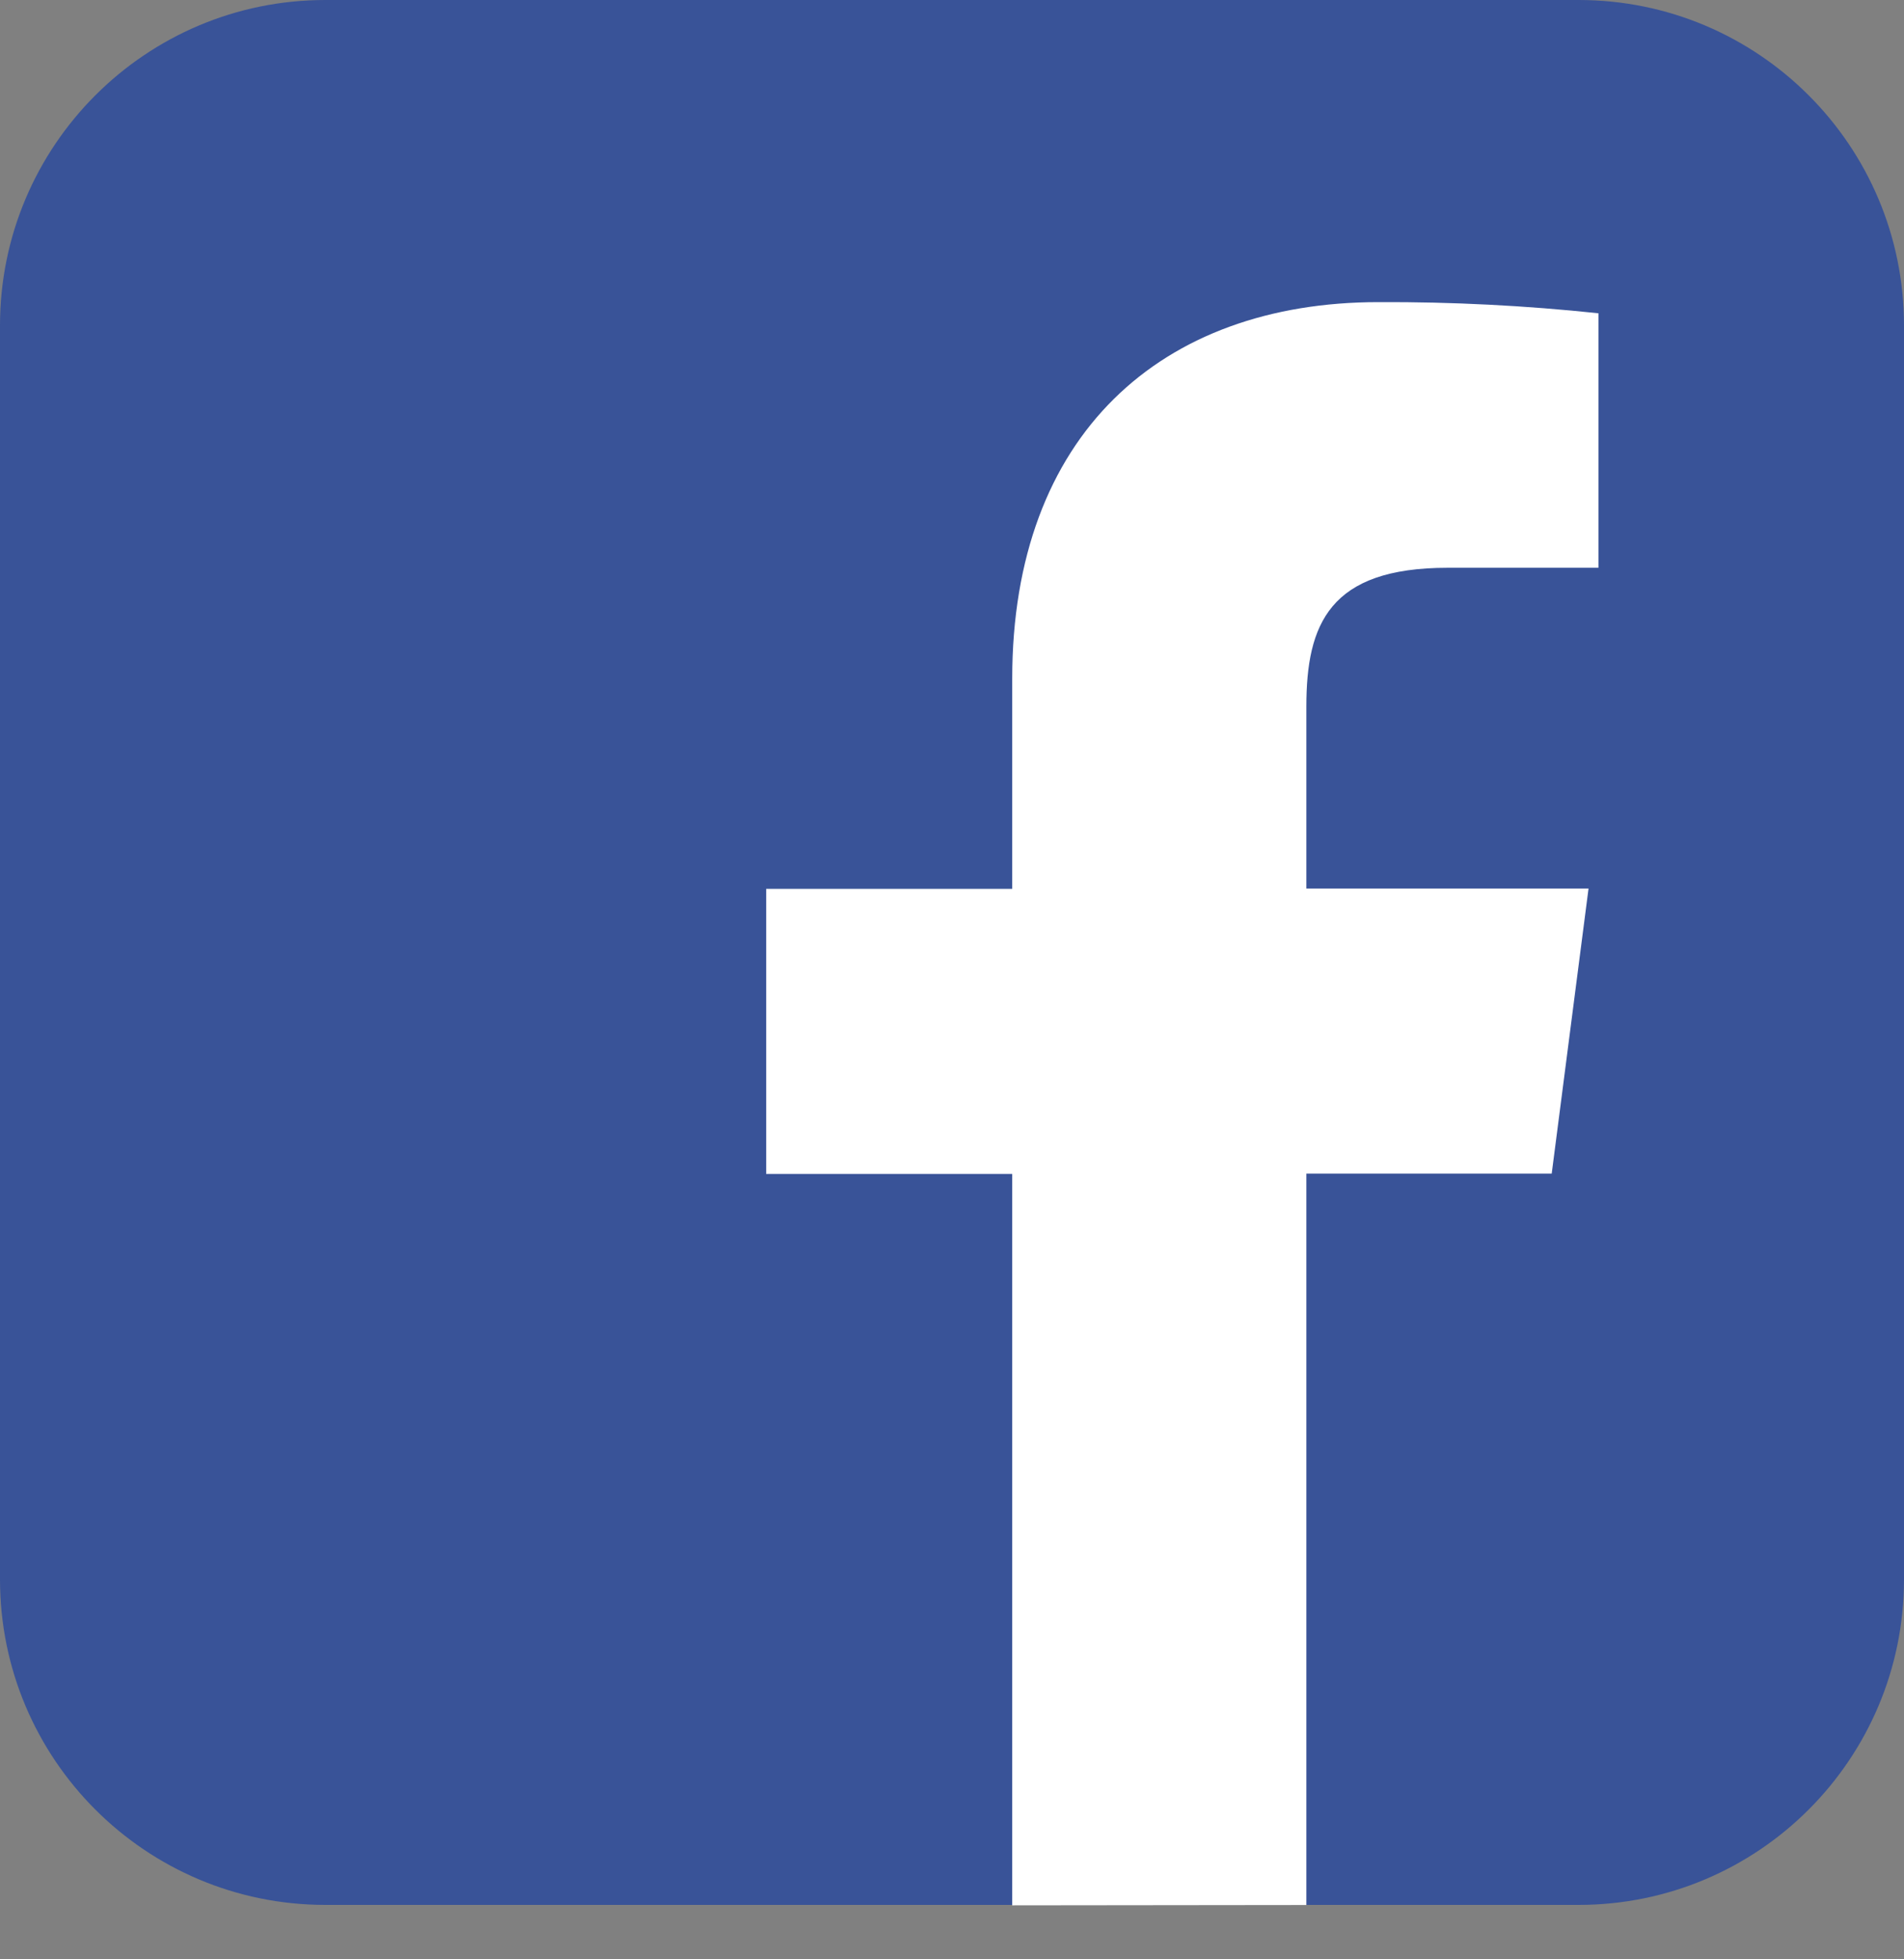
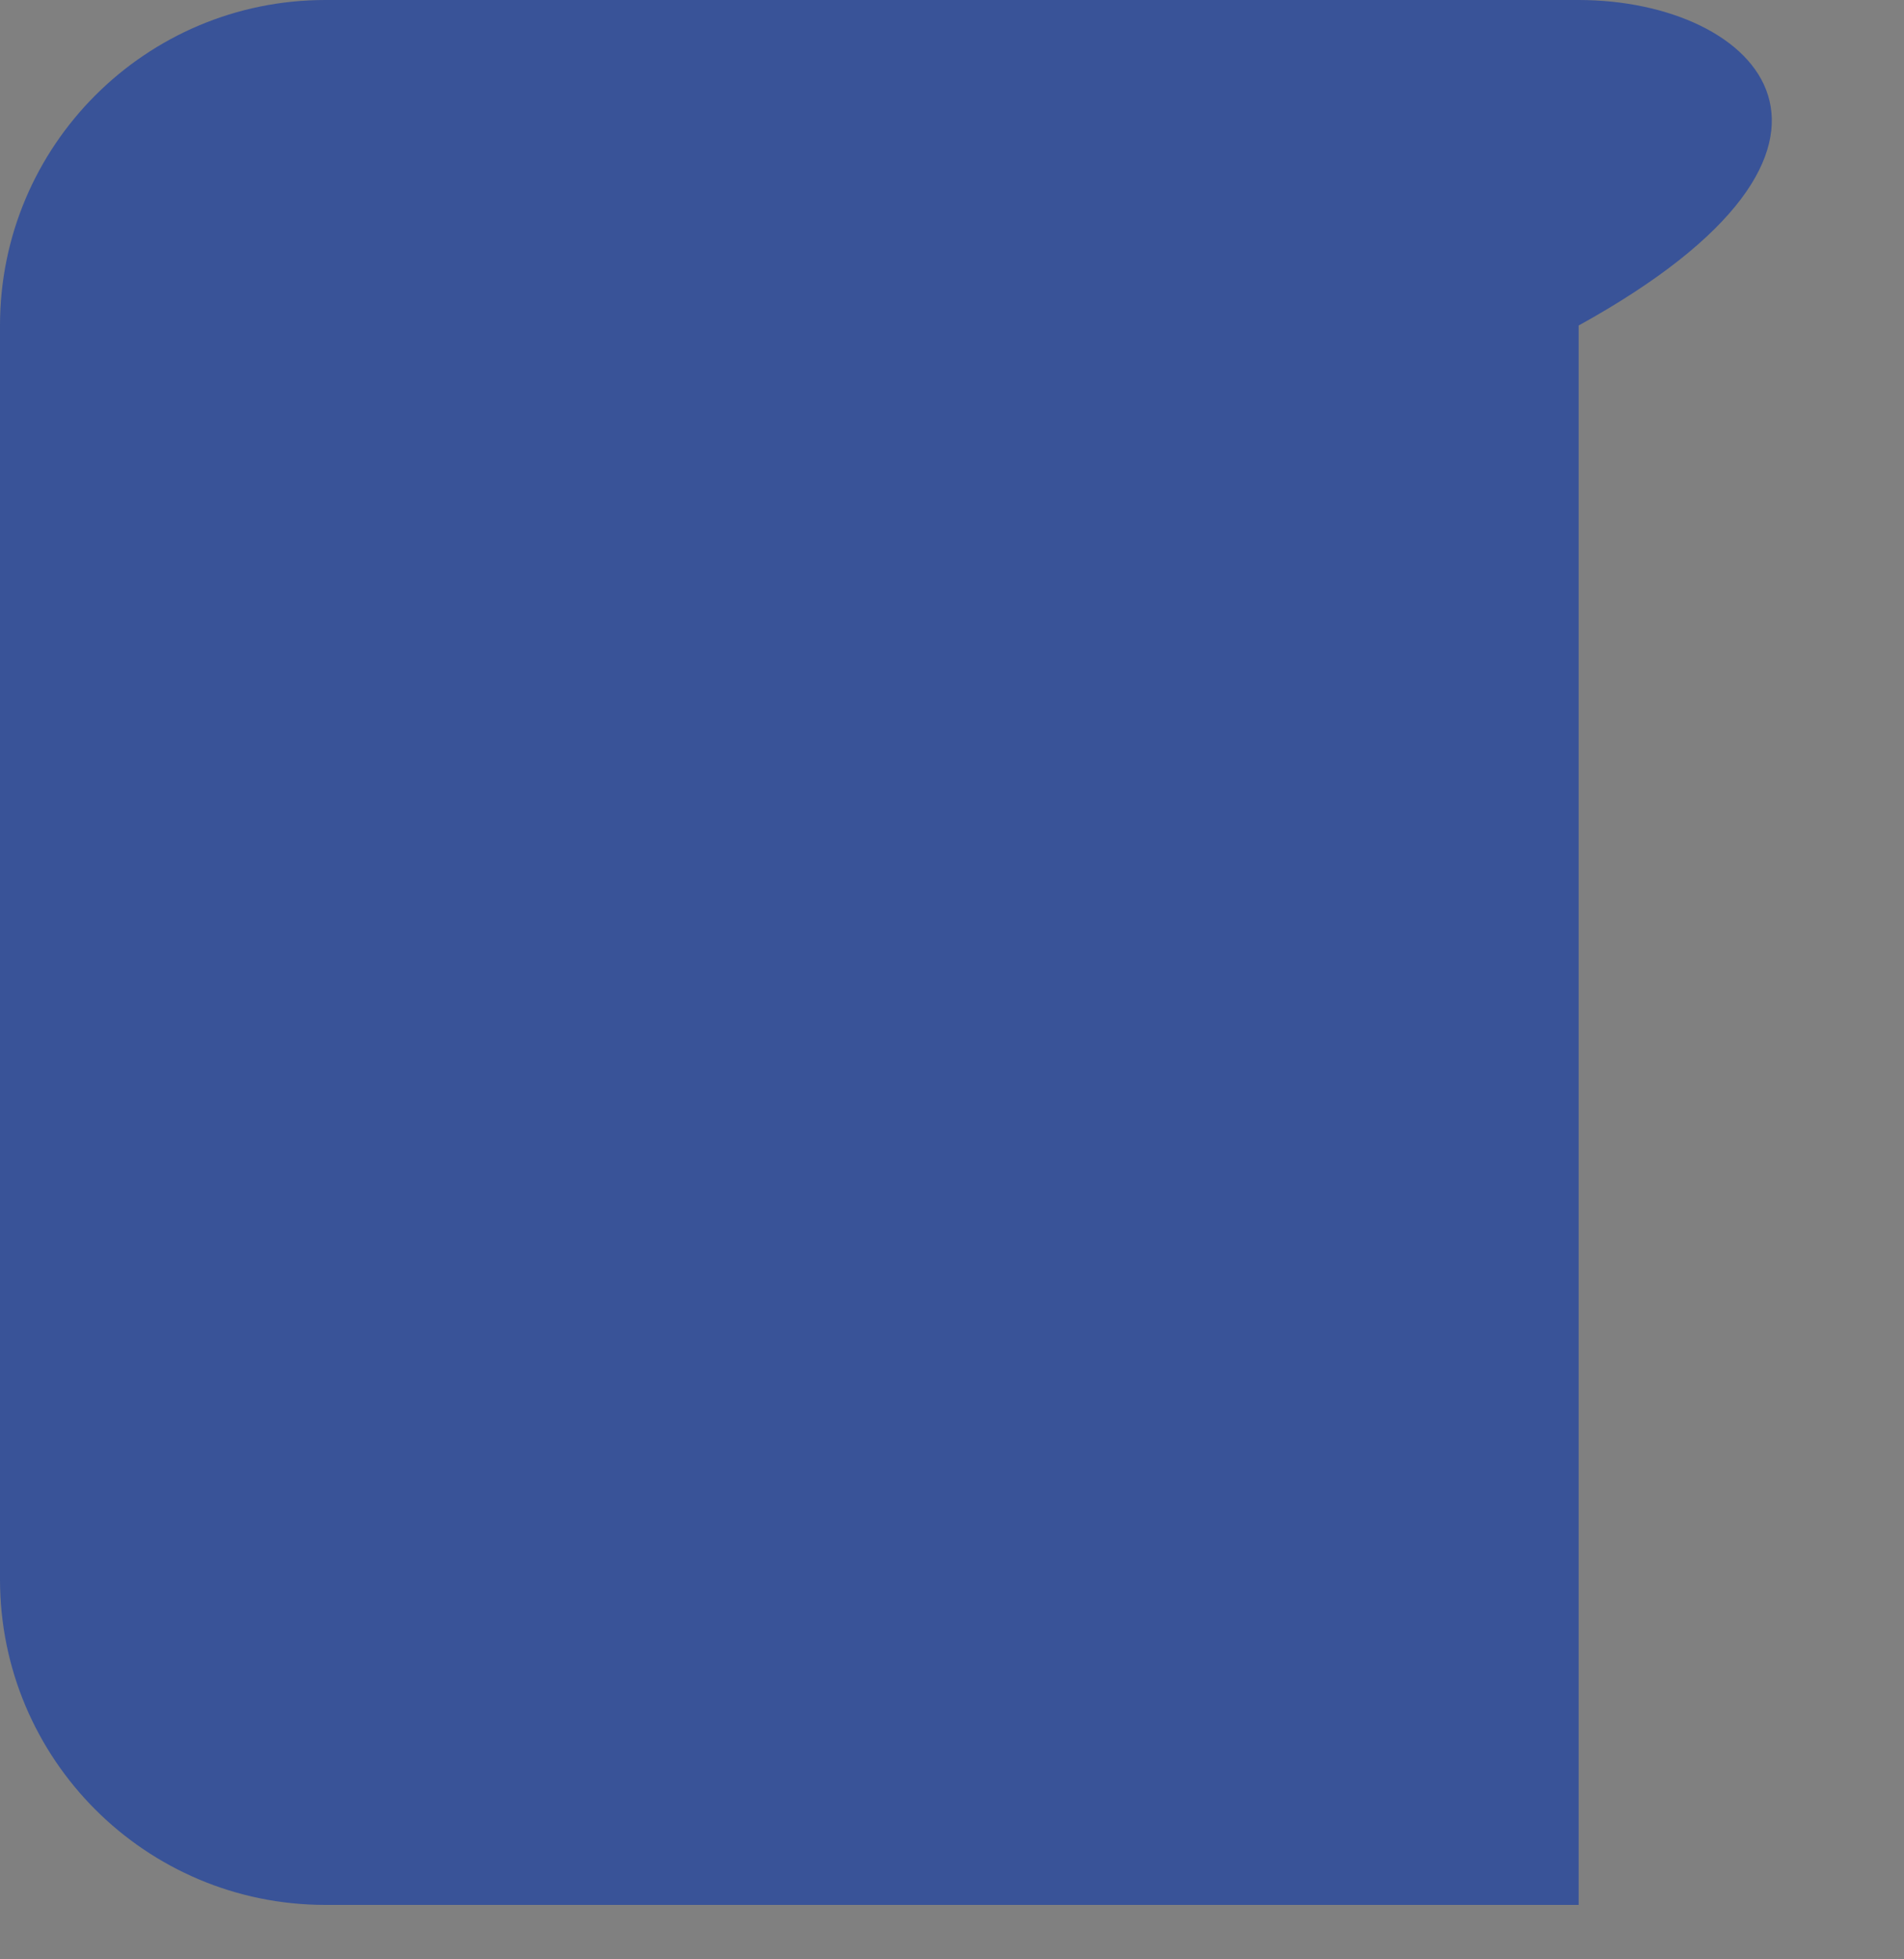
<svg xmlns="http://www.w3.org/2000/svg" width="35" height="36" viewBox="0 0 35 36" fill="none">
  <rect x="0" y="0" width="35" height="36" fill="#808080" stroke="none" />
-   <path d="M29.019 0H5.981C2.678 0 0 2.678 0 5.981V29.019C0 32.322 2.678 35 5.981 35H29.019C32.322 35 35 32.322 35 29.019V5.981C35 2.678 32.322 0 29.019 0Z" fill="#395398" />
-   <path d="M24.014 35.002V21.564H28.524L29.201 16.326H24.014V12.982C24.014 11.468 24.437 10.432 26.61 10.432H29.383V5.756C28.04 5.614 26.691 5.545 25.341 5.551C21.344 5.551 18.607 7.99 18.607 12.47V16.331H14.084V21.569H18.607V35.008L24.014 35.002Z" fill="white" />
+   <path d="M29.019 0H5.981C2.678 0 0 2.678 0 5.981V29.019C0 32.322 2.678 35 5.981 35H29.019V5.981C35 2.678 32.322 0 29.019 0Z" fill="#395398" />
</svg>